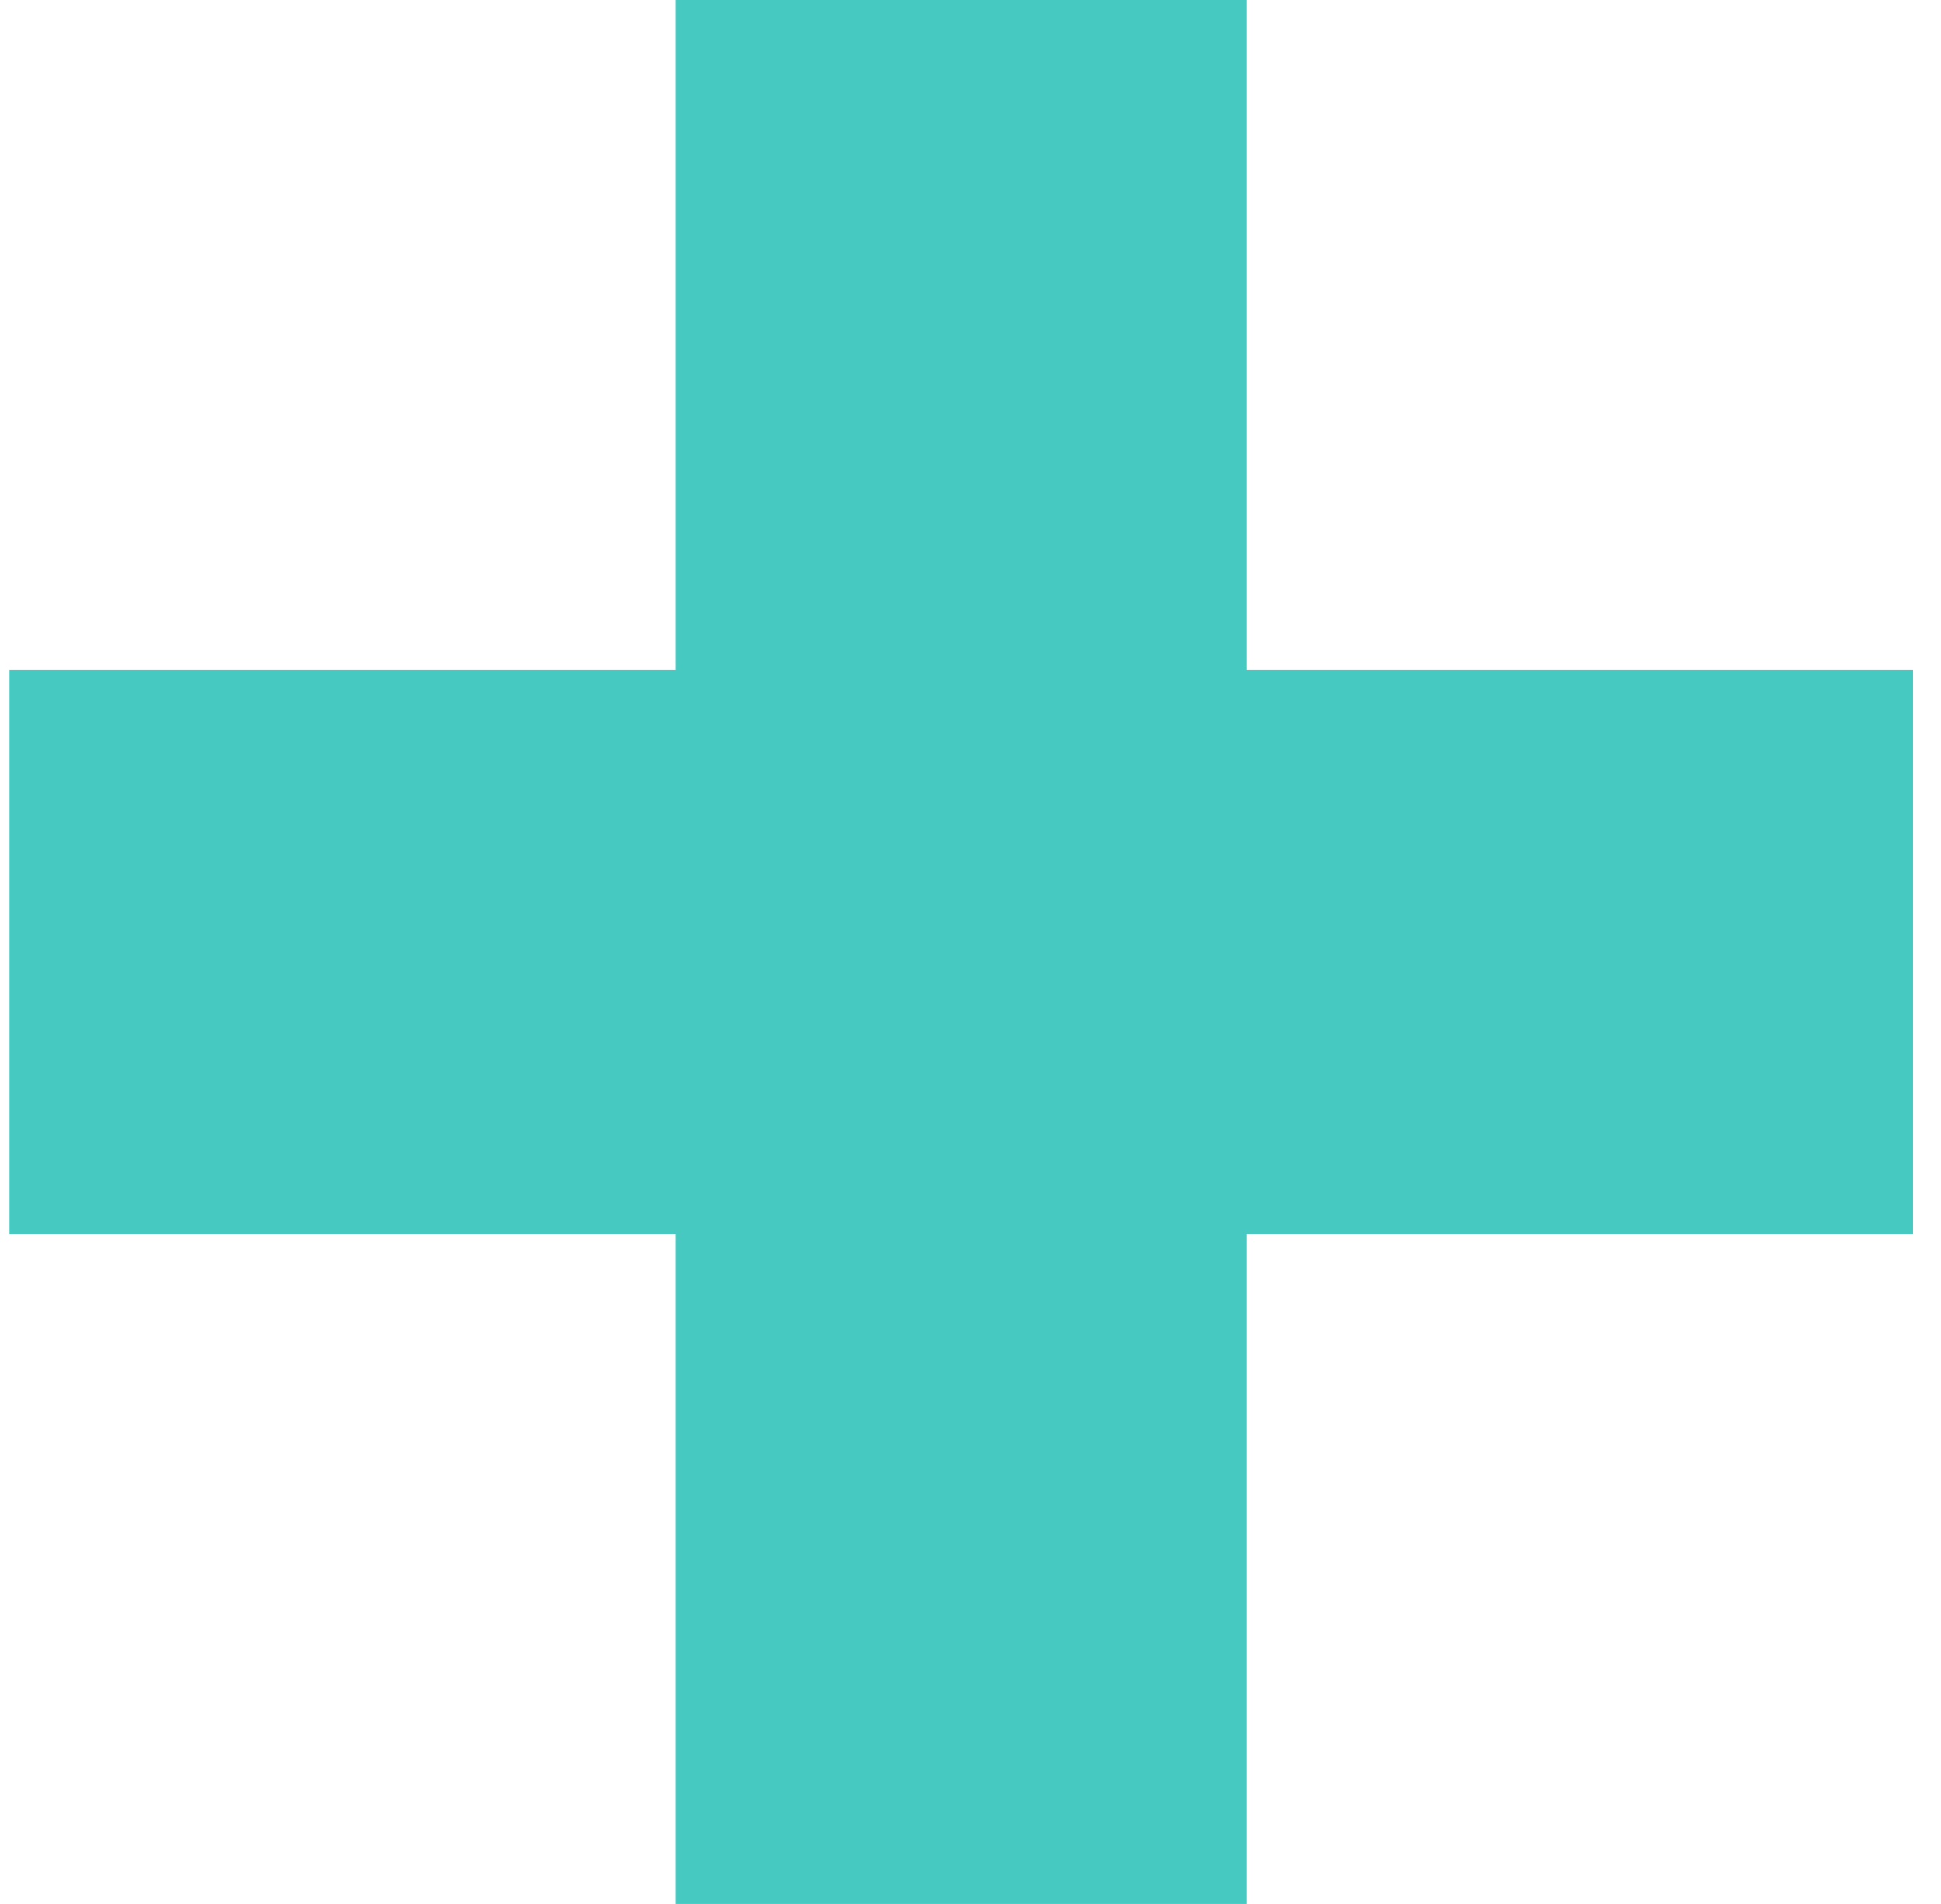
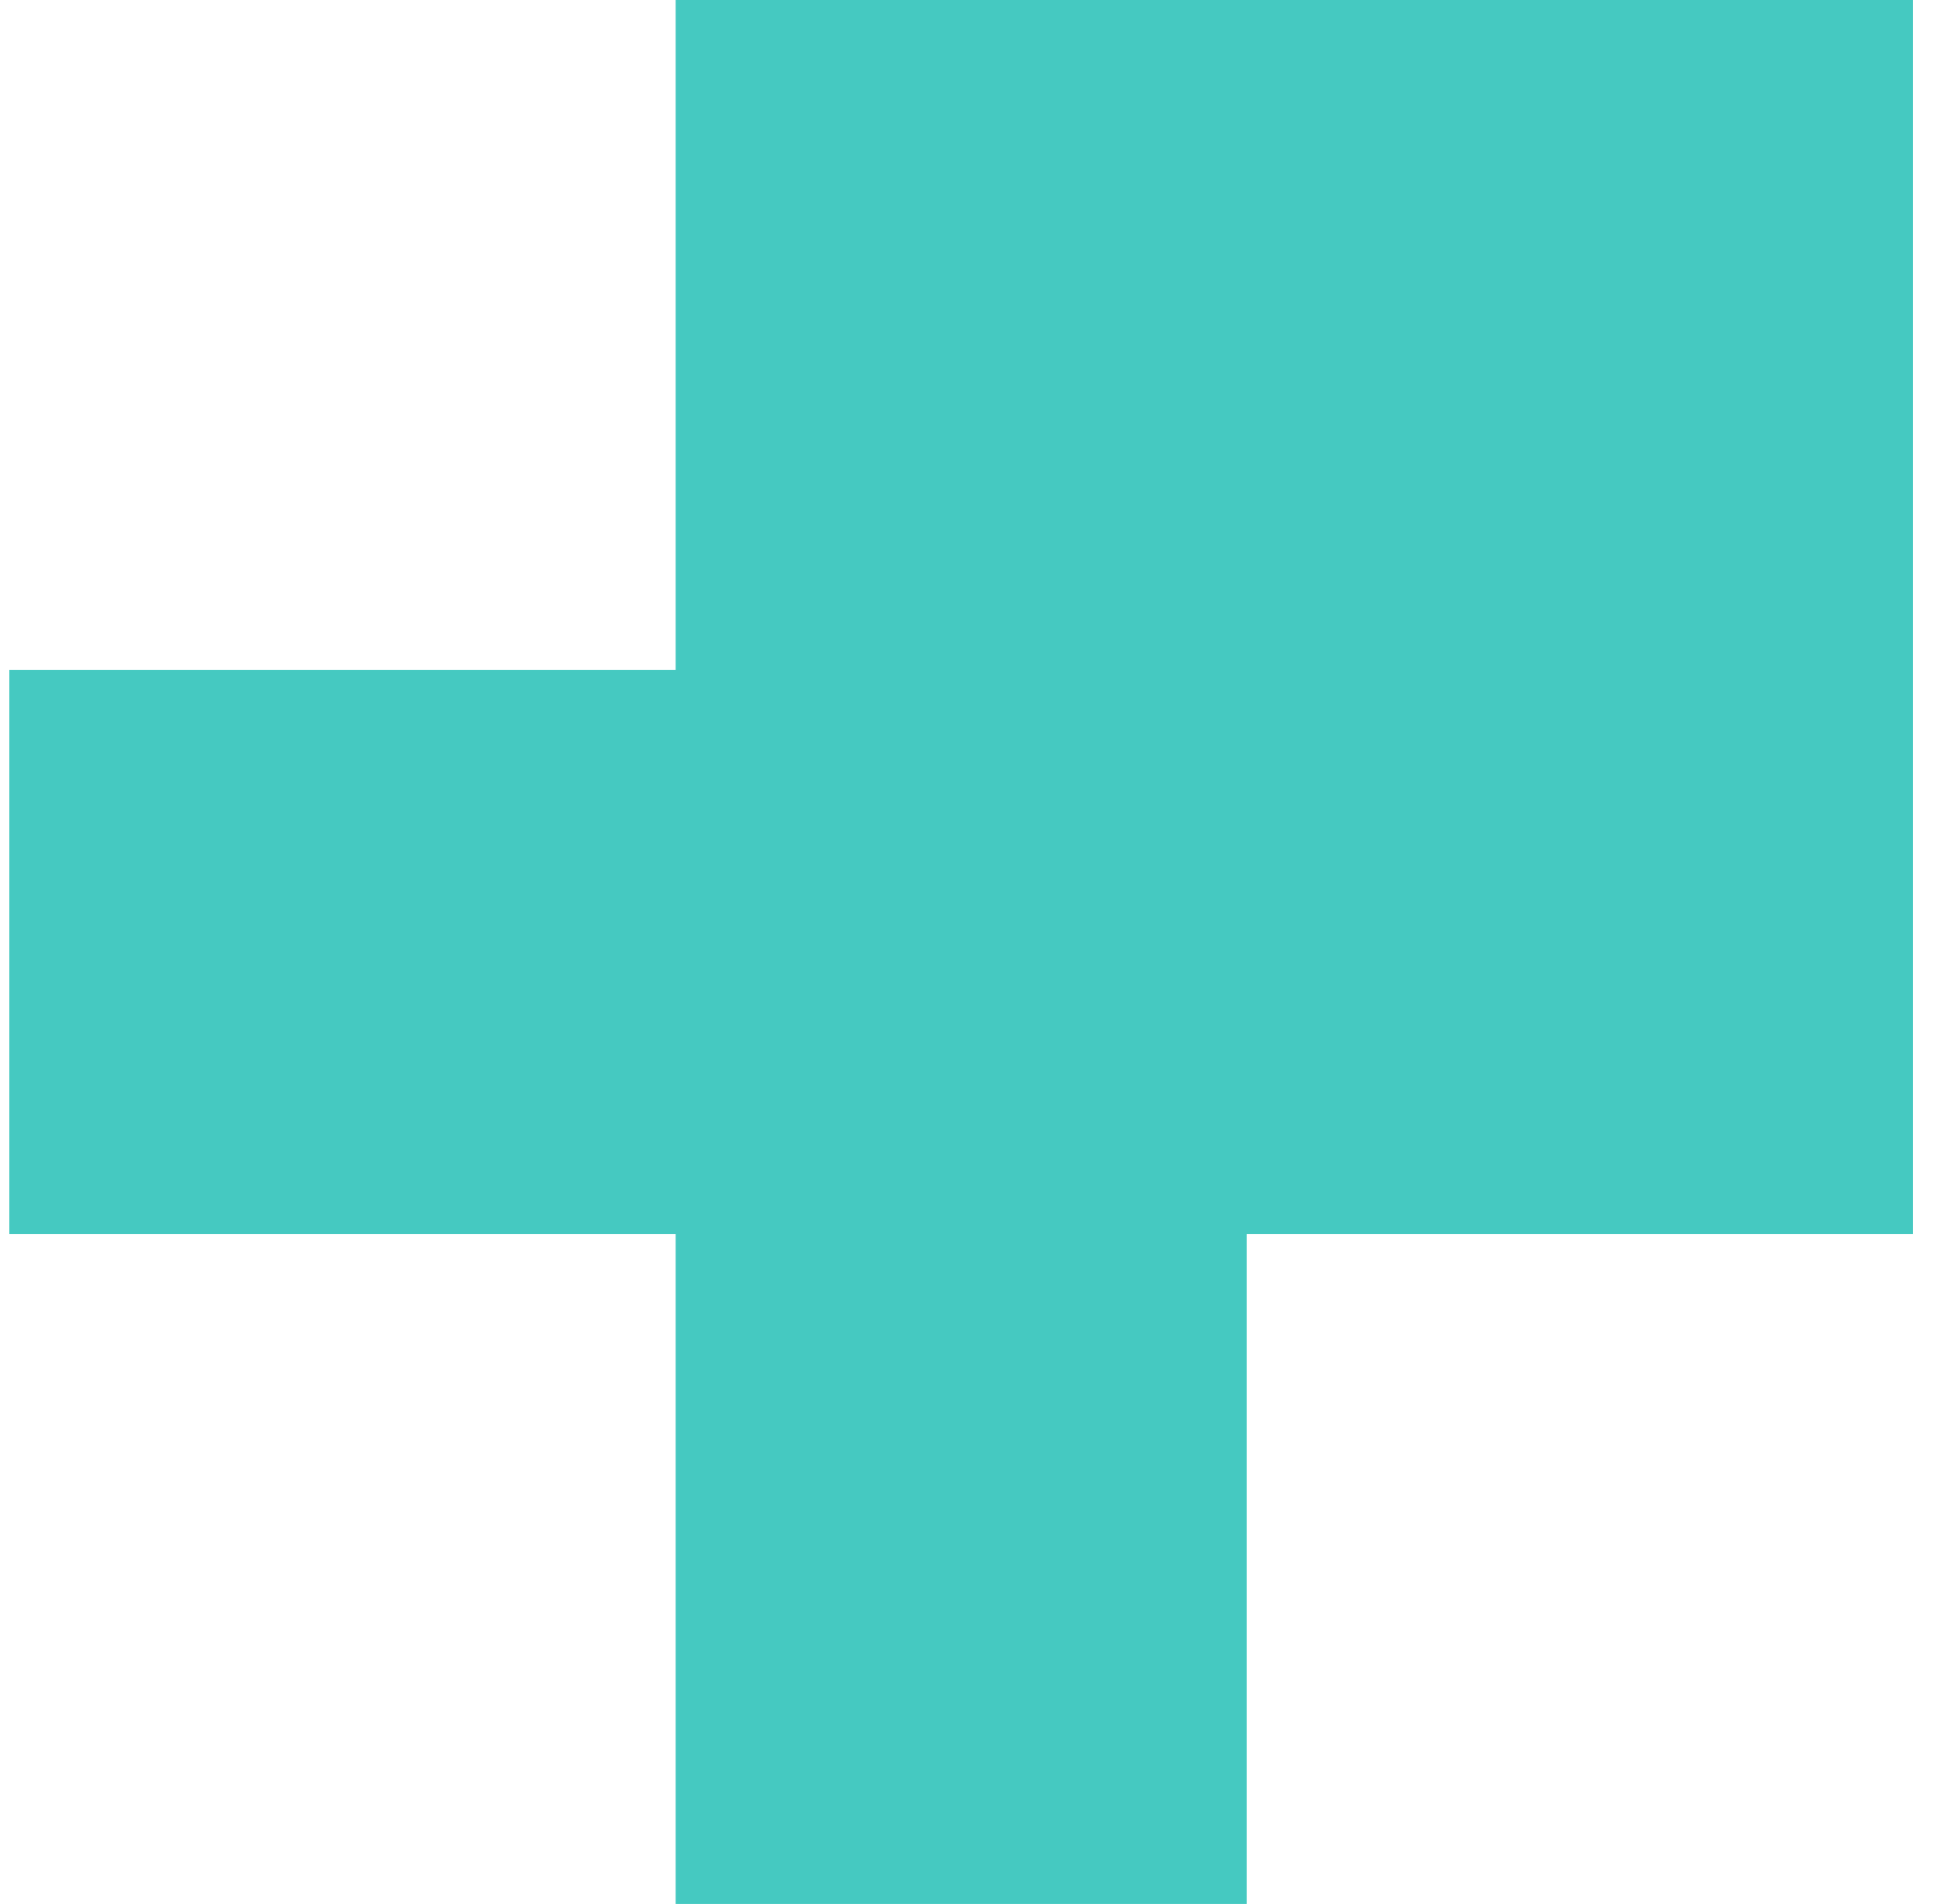
<svg xmlns="http://www.w3.org/2000/svg" width="52" height="51" viewBox="0 0 52 51" fill="none">
-   <path id="Vector" d="M51.25 17.948H33.399V0H18.101V17.948H0.25V33.052H18.101V51H33.399V33.052H51.25V17.948Z" fill="#45C9C1" />
+   <path id="Vector" d="M51.25 17.948V0H18.101V17.948H0.25V33.052H18.101V51H33.399V33.052H51.25V17.948Z" fill="#45C9C1" />
</svg>